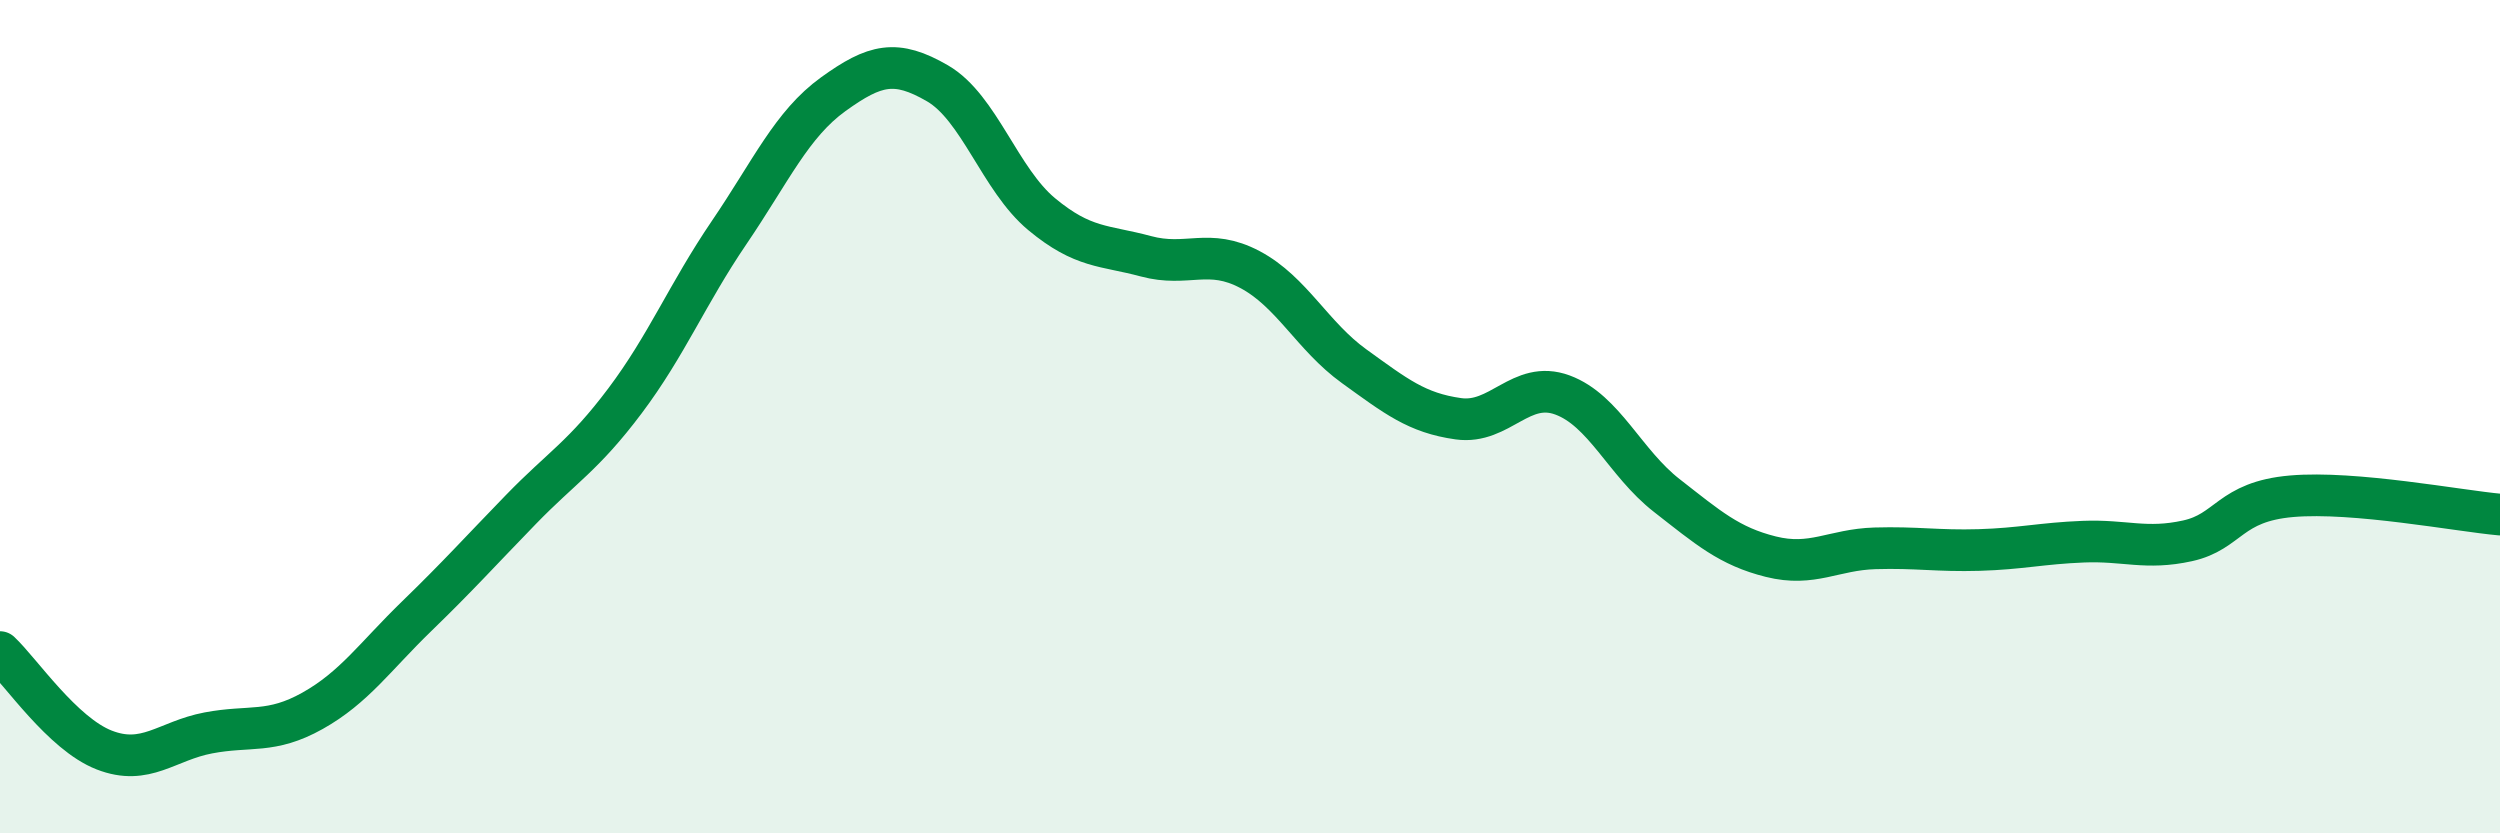
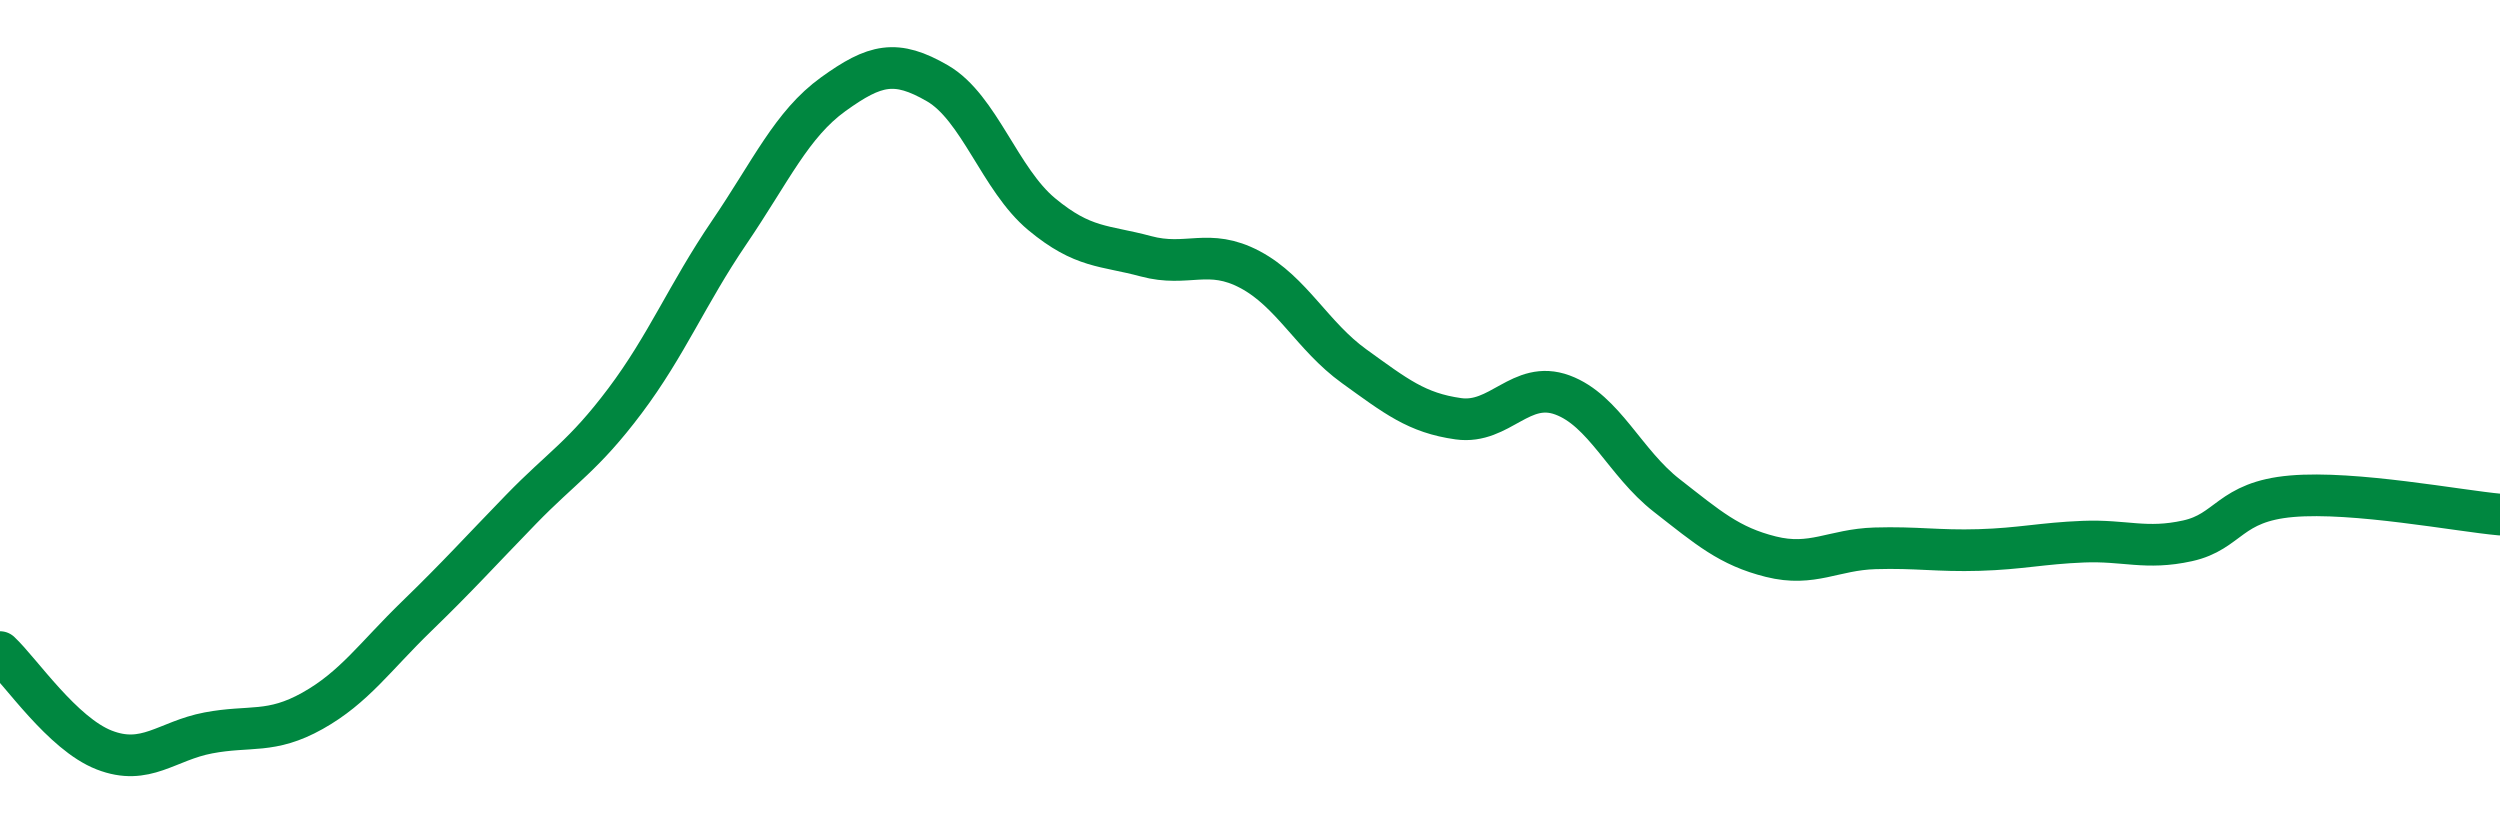
<svg xmlns="http://www.w3.org/2000/svg" width="60" height="20" viewBox="0 0 60 20">
-   <path d="M 0,15.65 C 0.5,16.12 1.5,17.61 2.5,18 C 3.5,18.39 4,17.78 5,17.59 C 6,17.4 6.5,17.62 7.5,17.06 C 8.5,16.5 9,15.76 10,14.79 C 11,13.82 11.5,13.26 12.5,12.23 C 13.5,11.2 14,10.95 15,9.62 C 16,8.29 16.5,7.05 17.5,5.58 C 18.5,4.11 19,2.98 20,2.26 C 21,1.54 21.5,1.42 22.5,2 C 23.5,2.58 24,4.31 25,5.14 C 26,5.97 26.5,5.88 27.5,6.15 C 28.5,6.42 29,5.94 30,6.47 C 31,7 31.5,8.07 32.5,8.79 C 33.5,9.51 34,9.91 35,10.05 C 36,10.19 36.5,9.11 37.5,9.48 C 38.5,9.85 39,11.11 40,11.89 C 41,12.67 41.5,13.11 42.5,13.36 C 43.5,13.61 44,13.19 45,13.16 C 46,13.13 46.5,13.23 47.5,13.2 C 48.5,13.17 49,13.04 50,13 C 51,12.96 51.5,13.2 52.5,12.98 C 53.5,12.76 53.5,12.04 55,11.91 C 56.5,11.78 59,12.26 60,12.35L60 20L0 20Z" fill="#008740" opacity="0.1" stroke-linecap="round" stroke-linejoin="round" />
  <path d="M 0,15.65 C 0.5,16.12 1.5,17.61 2.5,18 C 3.5,18.39 4,17.78 5,17.59 C 6,17.4 6.5,17.62 7.5,17.06 C 8.5,16.5 9,15.76 10,14.79 C 11,13.82 11.5,13.26 12.5,12.23 C 13.5,11.2 14,10.95 15,9.62 C 16,8.29 16.5,7.05 17.5,5.58 C 18.5,4.11 19,2.98 20,2.26 C 21,1.54 21.5,1.42 22.5,2 C 23.5,2.58 24,4.31 25,5.14 C 26,5.97 26.5,5.88 27.5,6.15 C 28.5,6.42 29,5.94 30,6.47 C 31,7 31.5,8.07 32.5,8.79 C 33.5,9.51 34,9.91 35,10.05 C 36,10.19 36.5,9.11 37.5,9.48 C 38.5,9.85 39,11.11 40,11.89 C 41,12.67 41.5,13.11 42.5,13.36 C 43.5,13.61 44,13.19 45,13.16 C 46,13.13 46.5,13.23 47.5,13.2 C 48.5,13.17 49,13.04 50,13 C 51,12.96 51.5,13.2 52.5,12.98 C 53.5,12.76 53.5,12.04 55,11.91 C 56.5,11.78 59,12.26 60,12.35" stroke="#008740" stroke-width="1" fill="none" stroke-linecap="round" stroke-linejoin="round" />
</svg>